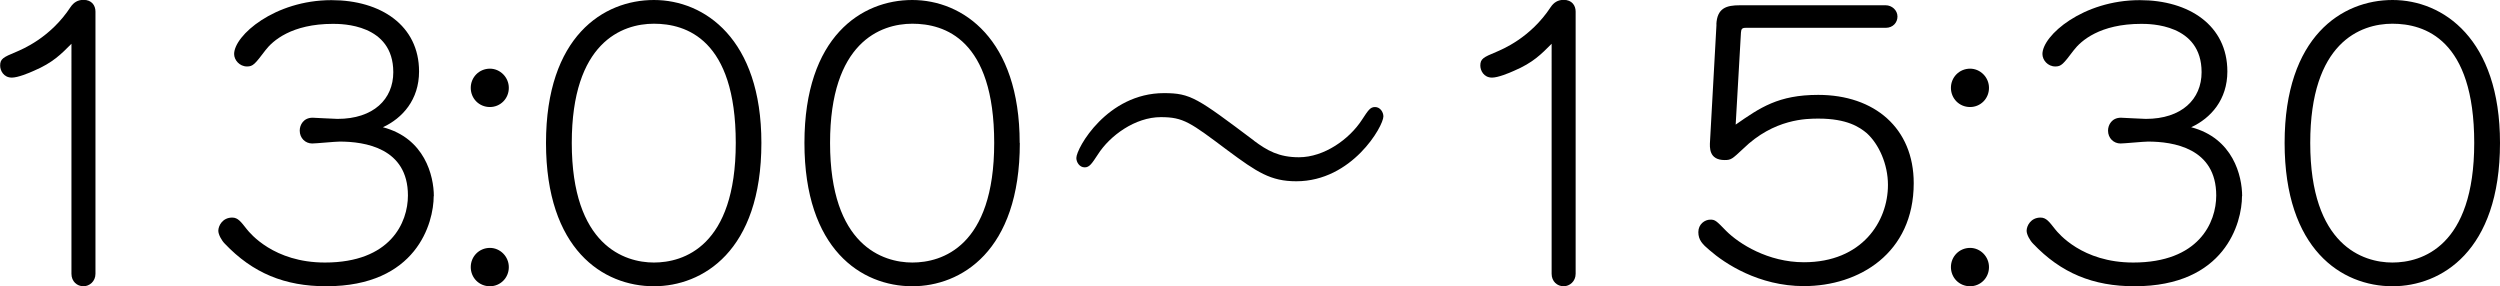
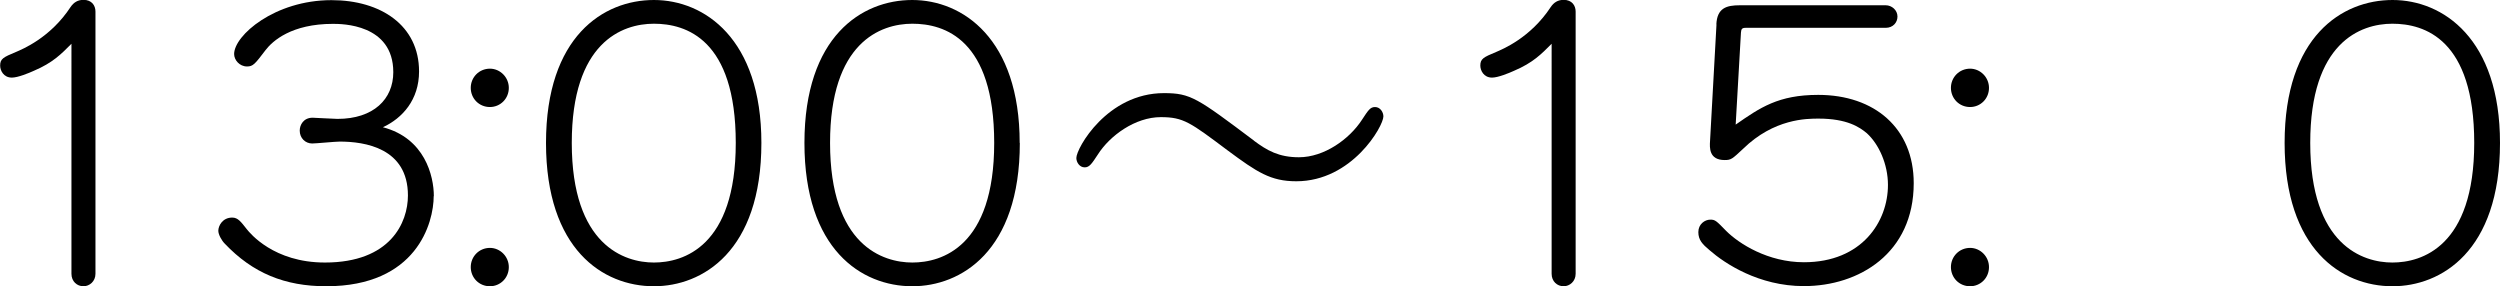
<svg xmlns="http://www.w3.org/2000/svg" id="_レイヤー_2" viewBox="0 0 170.74 19.55">
  <defs>
    <style>.cls-1{stroke-width:0px;}</style>
  </defs>
  <g id="_レイヤー_2-2">
    <path class="cls-1" d="M6.52,18.7c0,.52-.41.85-.82.85-.44,0-.82-.33-.82-.85V2.99c-.7.7-1.26,1.29-2.58,1.85-.33.15-1.08.46-1.49.46-.57,0-.8-.49-.8-.82,0-.46.21-.57,1.08-.93.41-.18,2.34-.95,3.73-3.07.21-.31.49-.49.88-.49.57,0,.82.39.82.8v17.9Z" />
    <path class="cls-1" d="M29.62,13.39c0,1.83-1.16,6.16-7.34,6.16-2.83,0-5.02-.9-6.93-2.91-.21-.21-.44-.62-.44-.88,0-.33.28-.9.95-.9.39,0,.59.28,1,.8.21.26,1.83,2.27,5.33,2.27,4.48,0,5.67-2.73,5.67-4.58,0-3.25-2.96-3.68-4.66-3.68-.31,0-1.62.13-1.88.13-.46,0-.85-.36-.85-.88,0-.39.26-.88.88-.88.18,0,1.42.08,1.7.08,2.45,0,3.81-1.34,3.81-3.19,0-3.3-3.53-3.3-4.12-3.3-2.83,0-4.12,1.16-4.61,1.8-.72.95-.85,1.11-1.26,1.11-.51,0-.88-.44-.88-.85,0-1.26,2.76-3.68,6.65-3.68,3.37,0,5.98,1.73,5.98,4.87,0,1.93-1.13,3.19-2.47,3.81,2.86.75,3.48,3.32,3.48,4.71Z" />
    <path class="cls-1" d="M34.75,6c0,.75-.59,1.31-1.29,1.31-.75,0-1.31-.59-1.31-1.31s.57-1.31,1.31-1.31c.7,0,1.29.59,1.29,1.31ZM34.75,18.24c0,.75-.59,1.31-1.29,1.31-.75,0-1.31-.59-1.31-1.31s.57-1.31,1.31-1.31c.7,0,1.29.59,1.29,1.31Z" />
    <path class="cls-1" d="M52,9.76c0,7.42-4.04,9.79-7.34,9.79-3.48,0-7.37-2.52-7.37-9.79S41.21,0,44.66,0s7.34,2.65,7.34,9.76ZM39.05,9.76c0,7.01,3.61,8.17,5.61,8.17s5.59-1.08,5.59-8.17-3.4-8.14-5.59-8.14-5.61,1.29-5.61,8.14Z" />
    <path class="cls-1" d="M69.65,9.76c0,7.42-4.04,9.79-7.34,9.79-3.48,0-7.37-2.52-7.37-9.79S58.85,0,62.3,0s7.34,2.65,7.34,9.76ZM56.69,9.76c0,7.01,3.61,8.17,5.62,8.17s5.59-1.08,5.59-8.17-3.4-8.14-5.59-8.14-5.62,1.29-5.62,8.14Z" />
    <path class="cls-1" d="M85.64,9.61c.9.67,1.7,1.13,3.07,1.13,1.73,0,3.45-1.24,4.3-2.55.44-.67.57-.88.9-.88.36,0,.57.36.57.64,0,.67-2.14,4.43-5.95,4.43-1.75,0-2.68-.62-4.69-2.11-2.55-1.91-3.01-2.27-4.56-2.27-1.75,0-3.48,1.26-4.3,2.55-.41.62-.57.88-.9.88-.36,0-.57-.36-.57-.64,0-.67,2.11-4.43,5.98-4.43,1.83,0,2.27.33,6.16,3.25Z" />
    <path class="cls-1" d="M107.61,18.7c0,.52-.41.85-.82.85-.44,0-.82-.33-.82-.85V2.99c-.7.7-1.26,1.29-2.58,1.85-.33.15-1.08.46-1.49.46-.57,0-.8-.49-.8-.82,0-.46.21-.57,1.08-.93.41-.18,2.34-.95,3.73-3.07.21-.31.49-.49.88-.49.57,0,.82.39.82.8v17.9Z" />
    <path class="cls-1" d="M117.22,1.67c.05-1.13.7-1.31,1.6-1.31h9.97c.41,0,.8.33.8.77,0,.41-.31.77-.8.77h-9.56c-.26,0-.31.08-.33.33l-.36,6.28c1.67-1.16,2.91-2.03,5.64-2.03,3.84,0,6.52,2.27,6.52,6.03,0,4.79-3.74,7.03-7.5,7.03-3.09,0-5.41-1.55-6.44-2.45-.49-.41-.77-.7-.77-1.24s.44-.85.82-.85c.33,0,.41.08,1.08.77.88.88,2.86,2.14,5.31,2.14,3.97,0,5.74-2.78,5.74-5.28,0-1.42-.62-2.78-1.44-3.53-.49-.41-1.34-1-3.3-1-.8,0-3.04,0-5.15,2.06-.75.7-.82.77-1.26.77-1.08,0-1.03-.85-1-1.31l.44-7.96Z" />
    <path class="cls-1" d="M135.84,6c0,.75-.59,1.31-1.29,1.31-.75,0-1.31-.59-1.31-1.31s.57-1.31,1.31-1.31c.7,0,1.29.59,1.29,1.31ZM135.84,18.24c0,.75-.59,1.31-1.29,1.31-.75,0-1.31-.59-1.31-1.31s.57-1.31,1.31-1.31c.7,0,1.29.59,1.29,1.31Z" />
-     <path class="cls-1" d="M153.12,13.39c0,1.83-1.16,6.16-7.34,6.16-2.83,0-5.02-.9-6.93-2.91-.21-.21-.44-.62-.44-.88,0-.33.28-.9.95-.9.39,0,.59.28,1,.8.21.26,1.83,2.27,5.33,2.27,4.48,0,5.67-2.73,5.67-4.58,0-3.25-2.96-3.68-4.66-3.68-.31,0-1.62.13-1.88.13-.46,0-.85-.36-.85-.88,0-.39.26-.88.88-.88.18,0,1.42.08,1.7.08,2.45,0,3.81-1.34,3.81-3.19,0-3.3-3.53-3.3-4.12-3.3-2.83,0-4.12,1.16-4.61,1.8-.72.95-.85,1.11-1.26,1.11-.52,0-.88-.44-.88-.85,0-1.26,2.76-3.68,6.65-3.68,3.37,0,5.98,1.73,5.98,4.87,0,1.93-1.13,3.19-2.47,3.81,2.86.75,3.48,3.32,3.48,4.71Z" />
    <path class="cls-1" d="M170.74,9.76c0,7.42-4.04,9.79-7.34,9.79-3.48,0-7.37-2.52-7.37-9.79s3.92-9.76,7.37-9.76,7.34,2.65,7.34,9.76ZM157.78,9.76c0,7.01,3.61,8.17,5.61,8.17s5.59-1.08,5.59-8.17-3.4-8.14-5.59-8.14-5.61,1.29-5.61,8.14Z" />
  </g>
</svg>